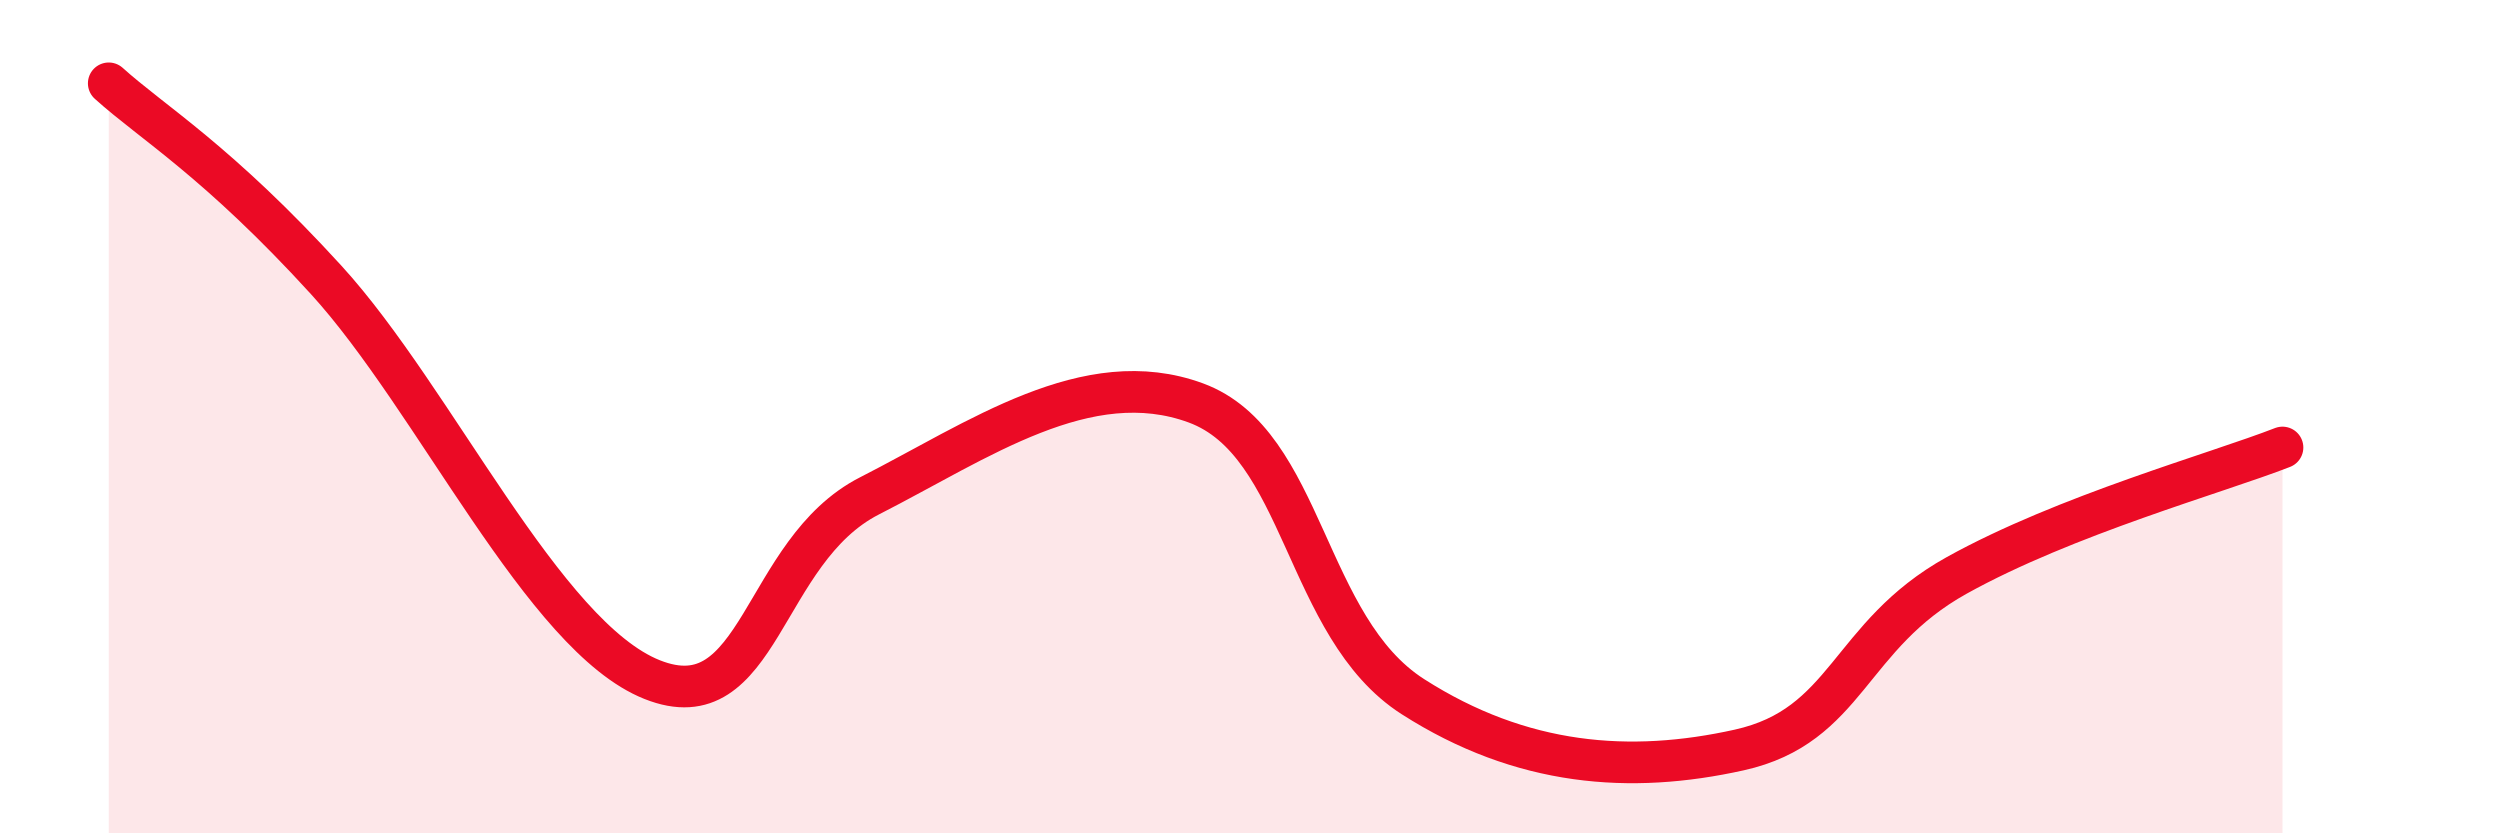
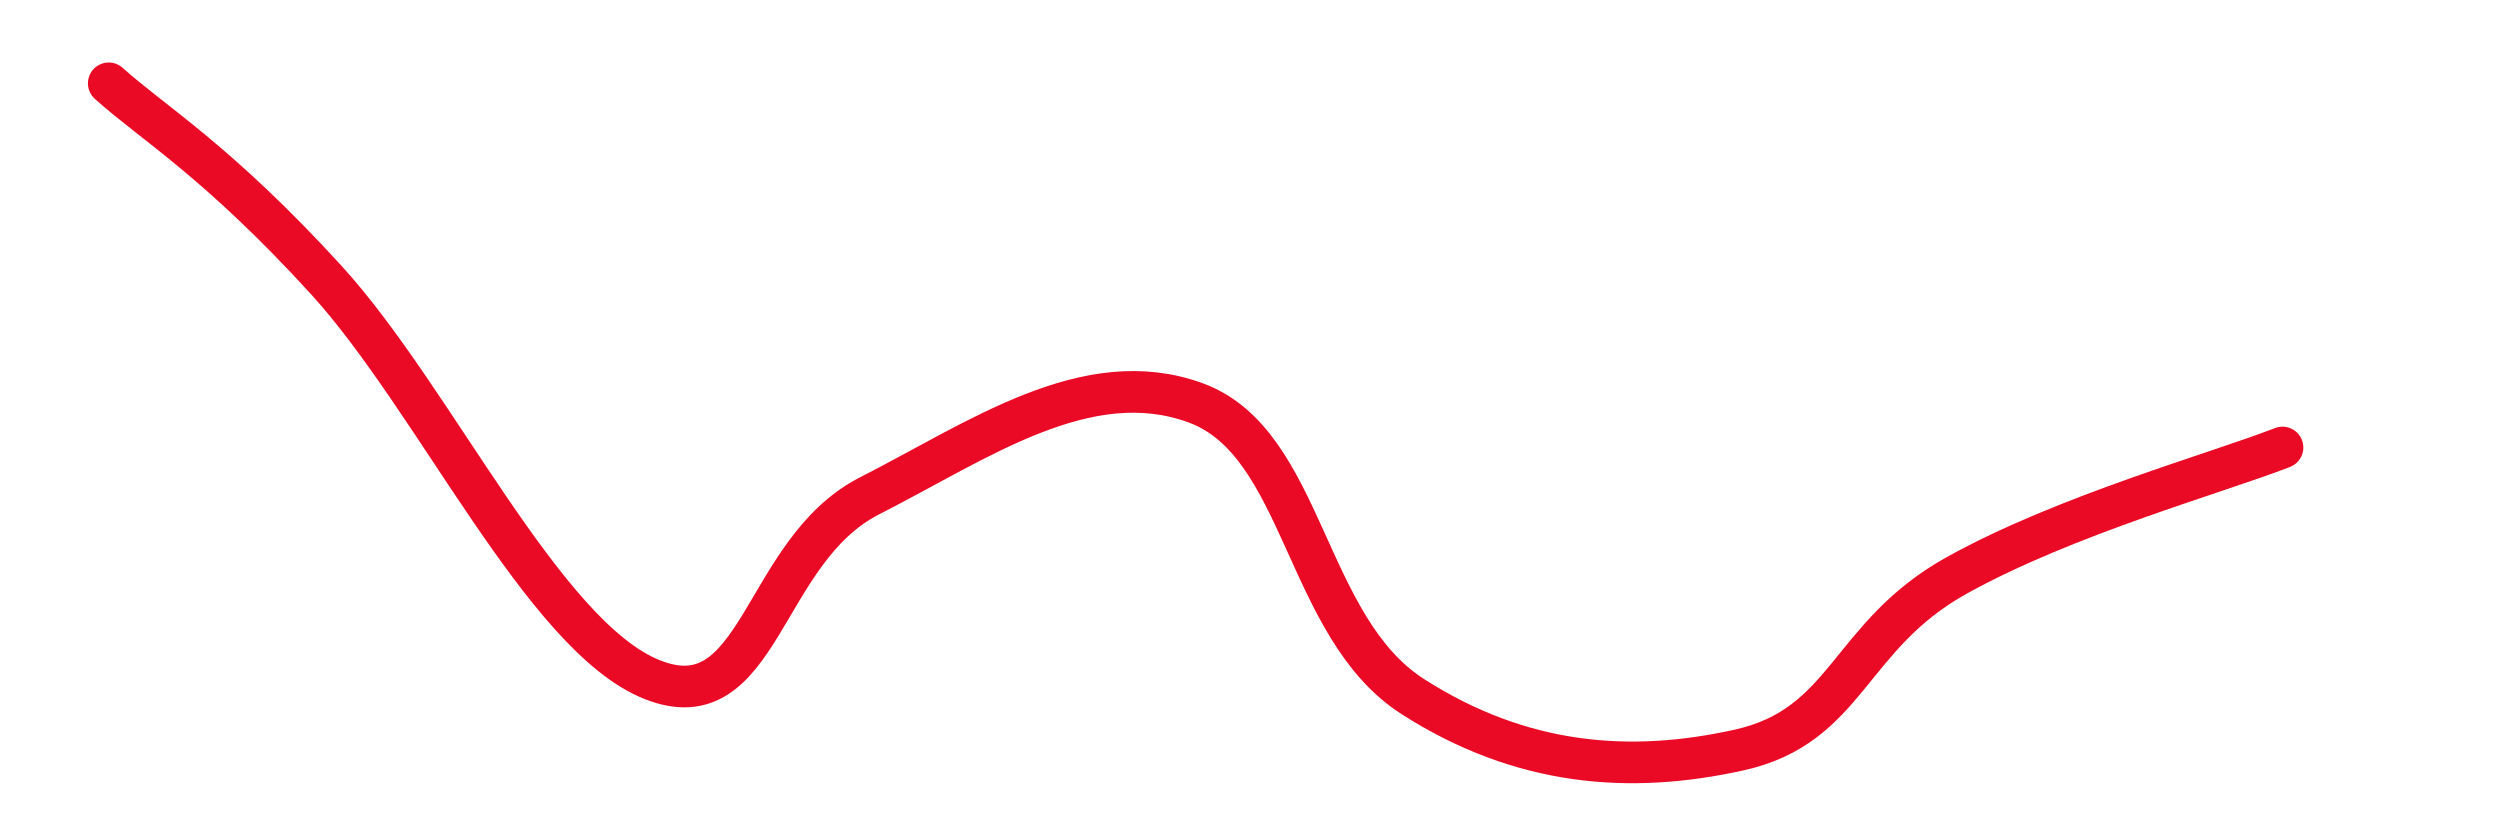
<svg xmlns="http://www.w3.org/2000/svg" width="60" height="20" viewBox="0 0 60 20">
-   <path d="M 2.61,2 C 3.65,2.94 5.22,3.86 7.83,6.72 C 10.44,9.58 13.04,15.27 15.65,16.31 C 18.26,17.35 18.26,13.23 20.87,11.9 C 23.48,10.57 26.09,8.71 28.7,9.67 C 31.31,10.63 31.3,15.05 33.91,16.72 C 36.52,18.39 39.13,18.58 41.74,18 C 44.35,17.42 44.35,15.26 46.96,13.81 C 49.57,12.36 53.22,11.35 54.78,10.74L54.78 20L2.61 20Z" fill="#EB0A25" opacity="0.1" stroke-linecap="round" stroke-linejoin="round" />
  <path d="M 2.61,2 C 3.65,2.94 5.22,3.86 7.83,6.72 C 10.44,9.58 13.04,15.27 15.65,16.31 C 18.26,17.35 18.26,13.23 20.87,11.9 C 23.48,10.57 26.09,8.71 28.7,9.67 C 31.31,10.63 31.3,15.05 33.91,16.72 C 36.52,18.39 39.13,18.58 41.74,18 C 44.35,17.42 44.35,15.26 46.96,13.81 C 49.57,12.36 53.22,11.35 54.78,10.74" stroke="#EB0A25" stroke-width="1" fill="none" stroke-linecap="round" stroke-linejoin="round" />
</svg>